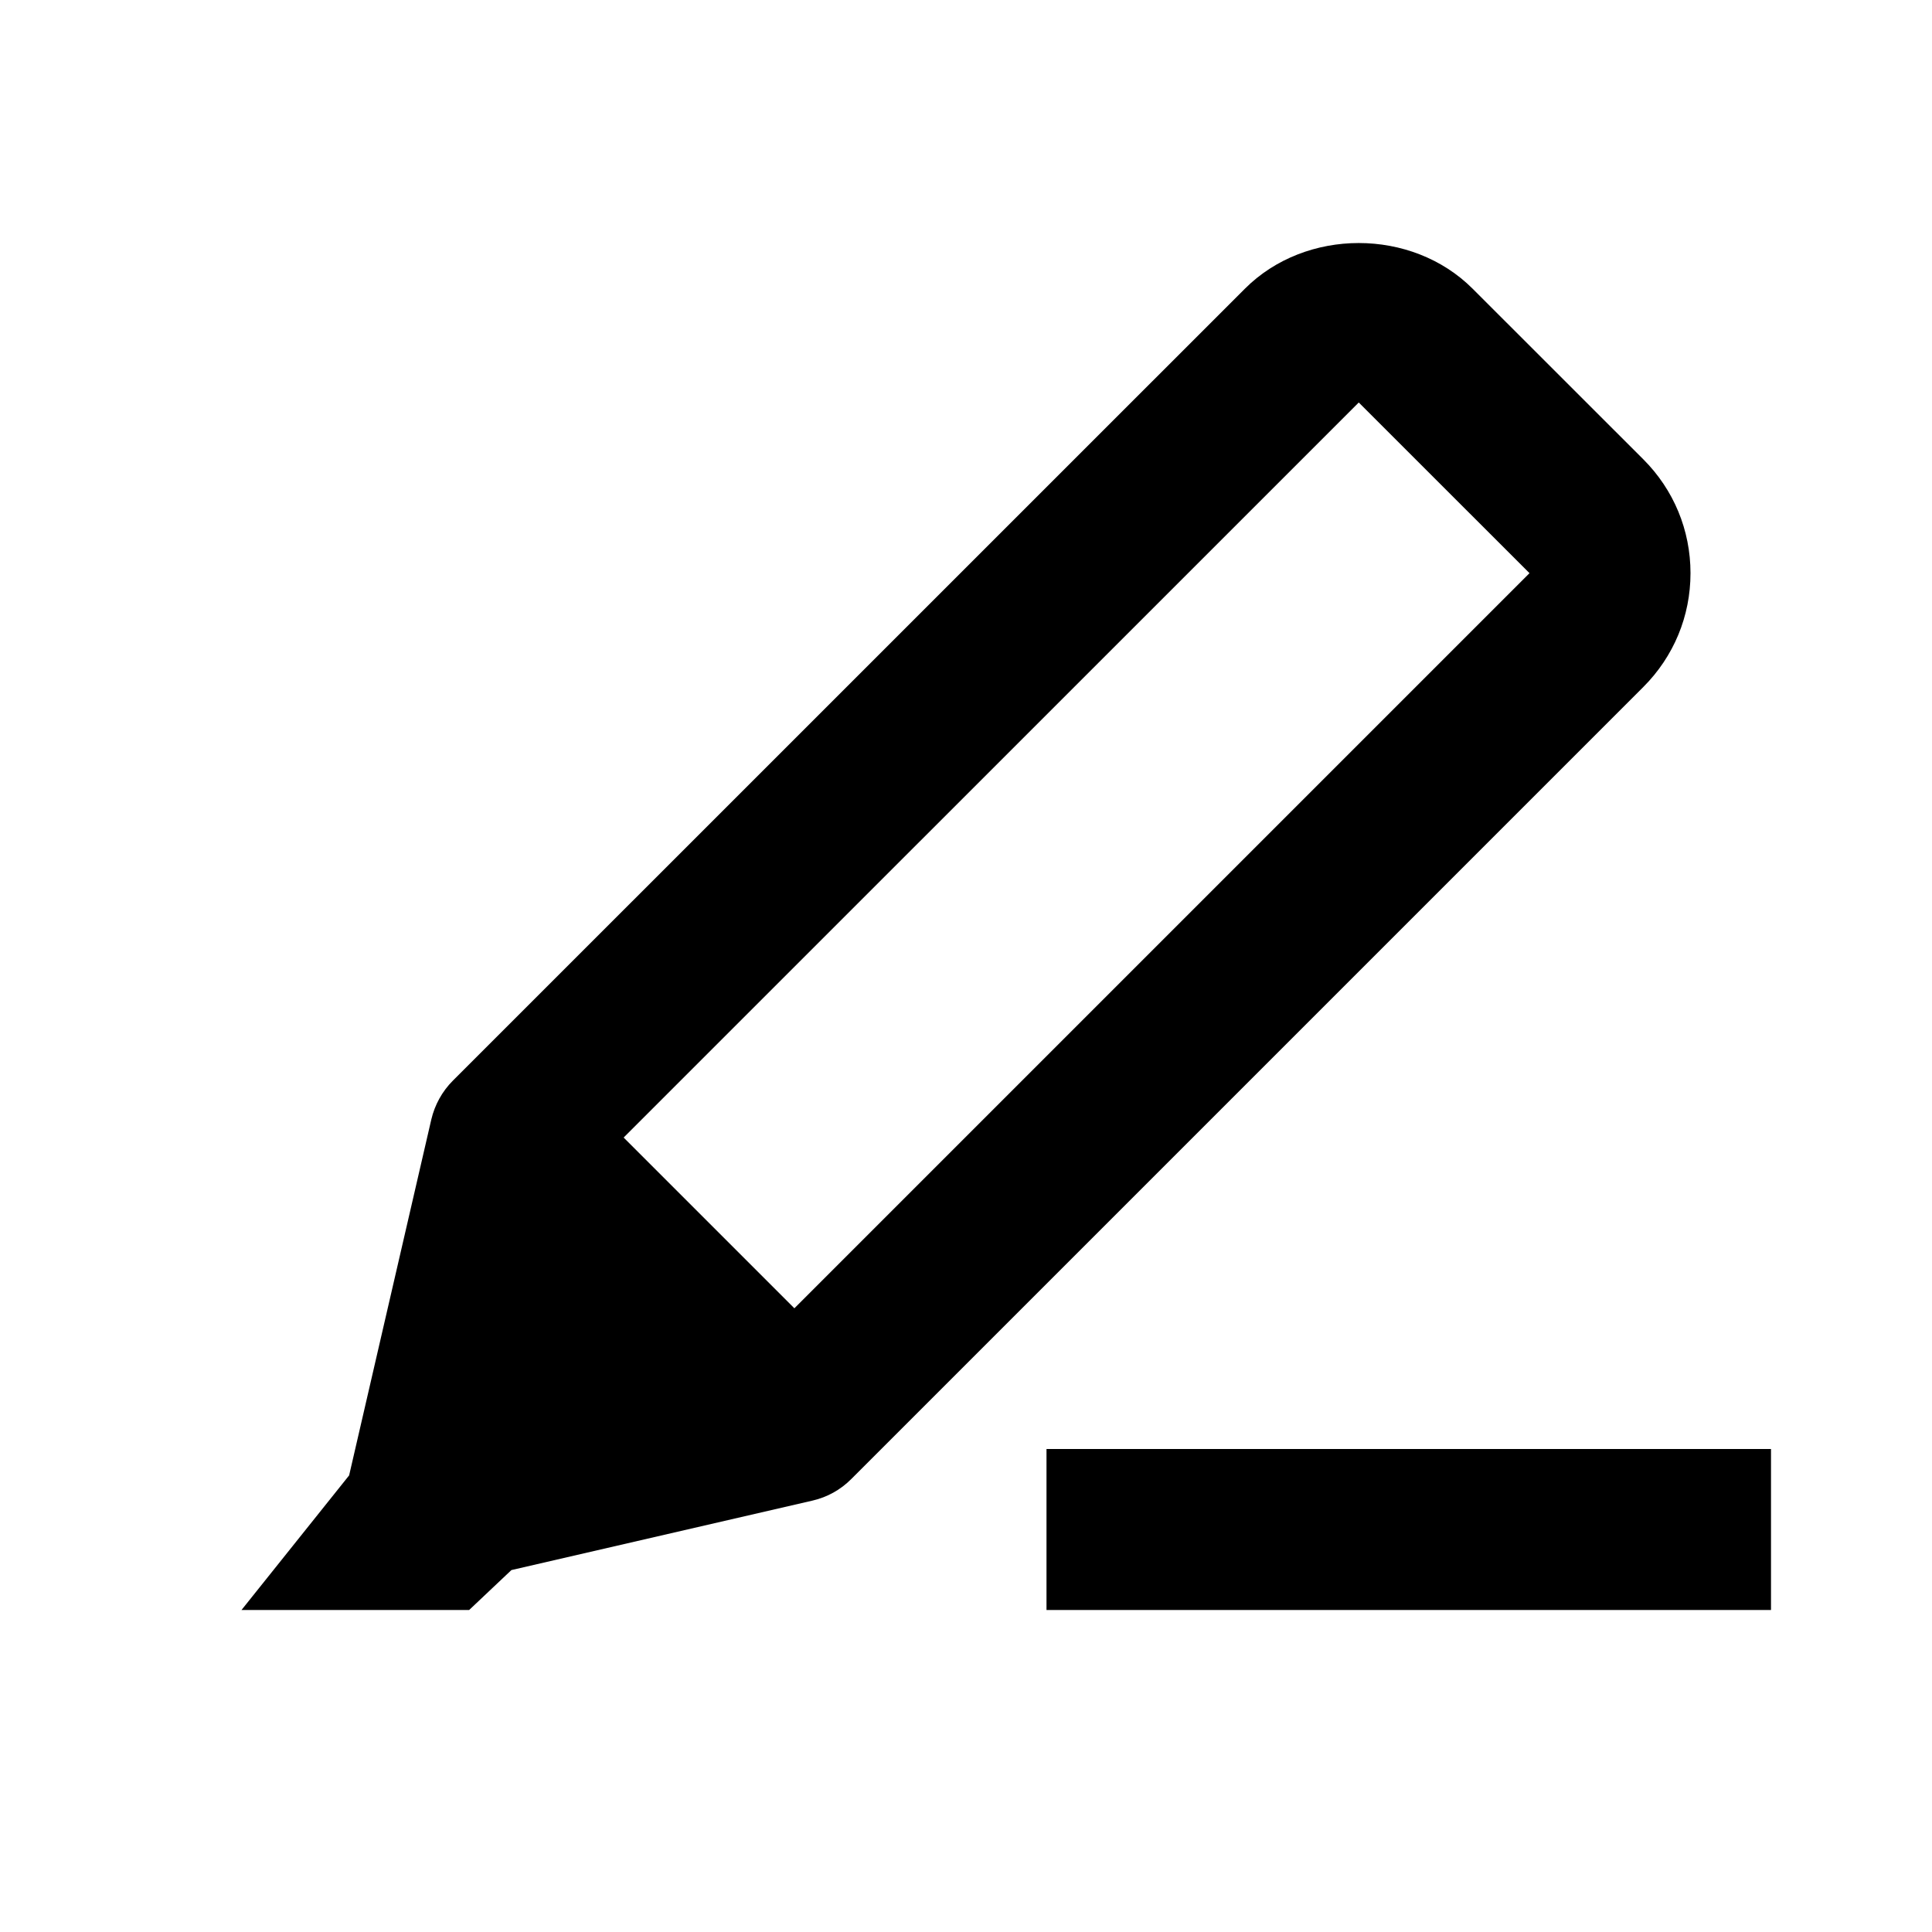
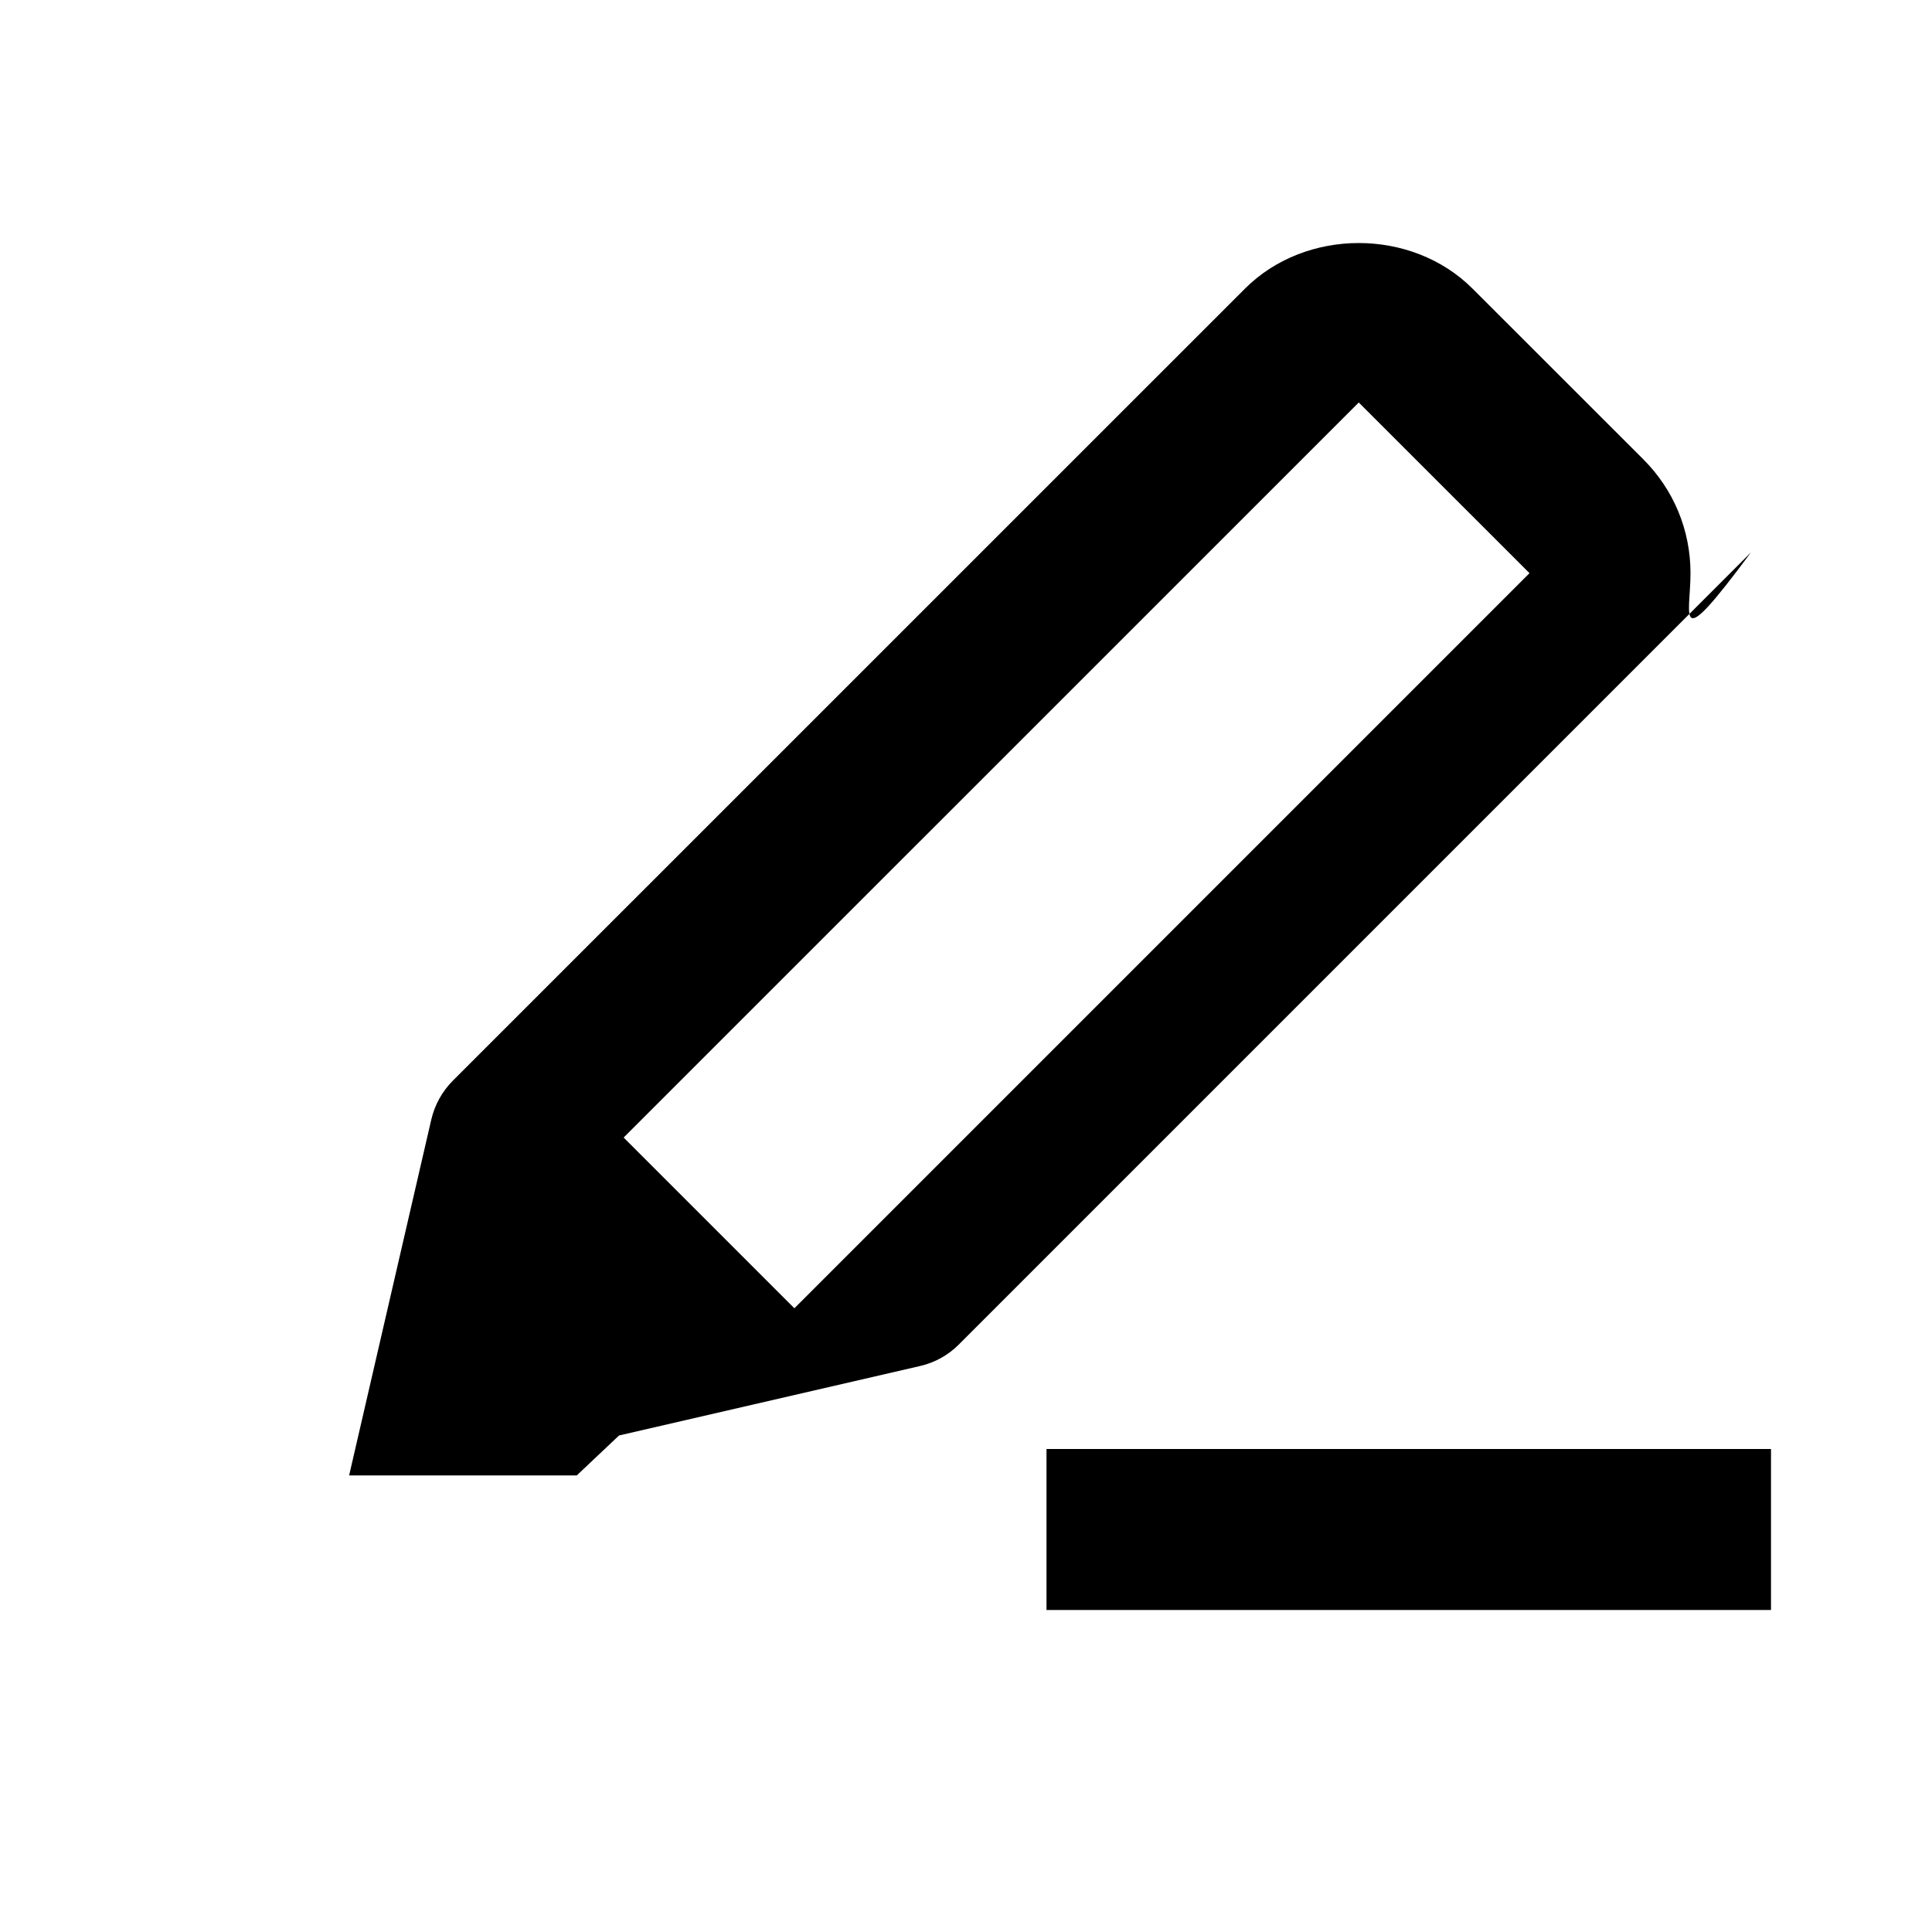
<svg xmlns="http://www.w3.org/2000/svg" width="24" height="24" viewBox="0 0 24 24">
-   <path d="M21 7.12c0-.534-.208-1.036-.586-1.414l-2.121-2.12c-.756-.756-2.072-.756-2.828 0l-9.839 9.838c-.133.133-.225.3-.268.482l-1.021 4.422L3 20h2.828l.525-.496 3.74-.863c.183-.042.35-.135.482-.268l9.839-9.839C20.792 8.156 21 7.654 21 7.12zM9.868 16.252l-2.121-2.121L16.879 5 19 7.12 9.868 16.252zM13 18H22V20H13z" />
+   <path d="M21 7.12c0-.534-.208-1.036-.586-1.414l-2.121-2.12c-.756-.756-2.072-.756-2.828 0l-9.839 9.838c-.133.133-.225.3-.268.482l-1.021 4.422h2.828l.525-.496 3.74-.863c.183-.042.35-.135.482-.268l9.839-9.839C20.792 8.156 21 7.654 21 7.12zM9.868 16.252l-2.121-2.121L16.879 5 19 7.12 9.868 16.252zM13 18H22V20H13z" />
</svg>